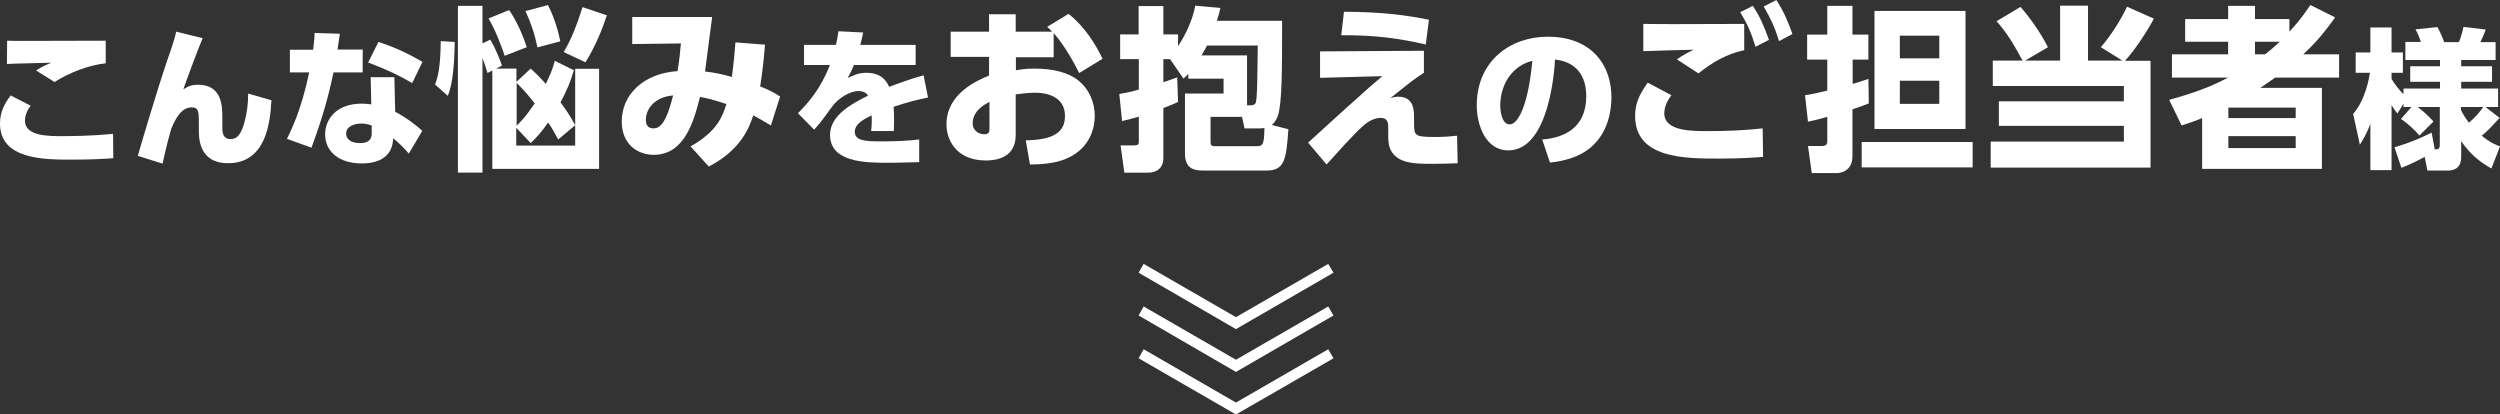
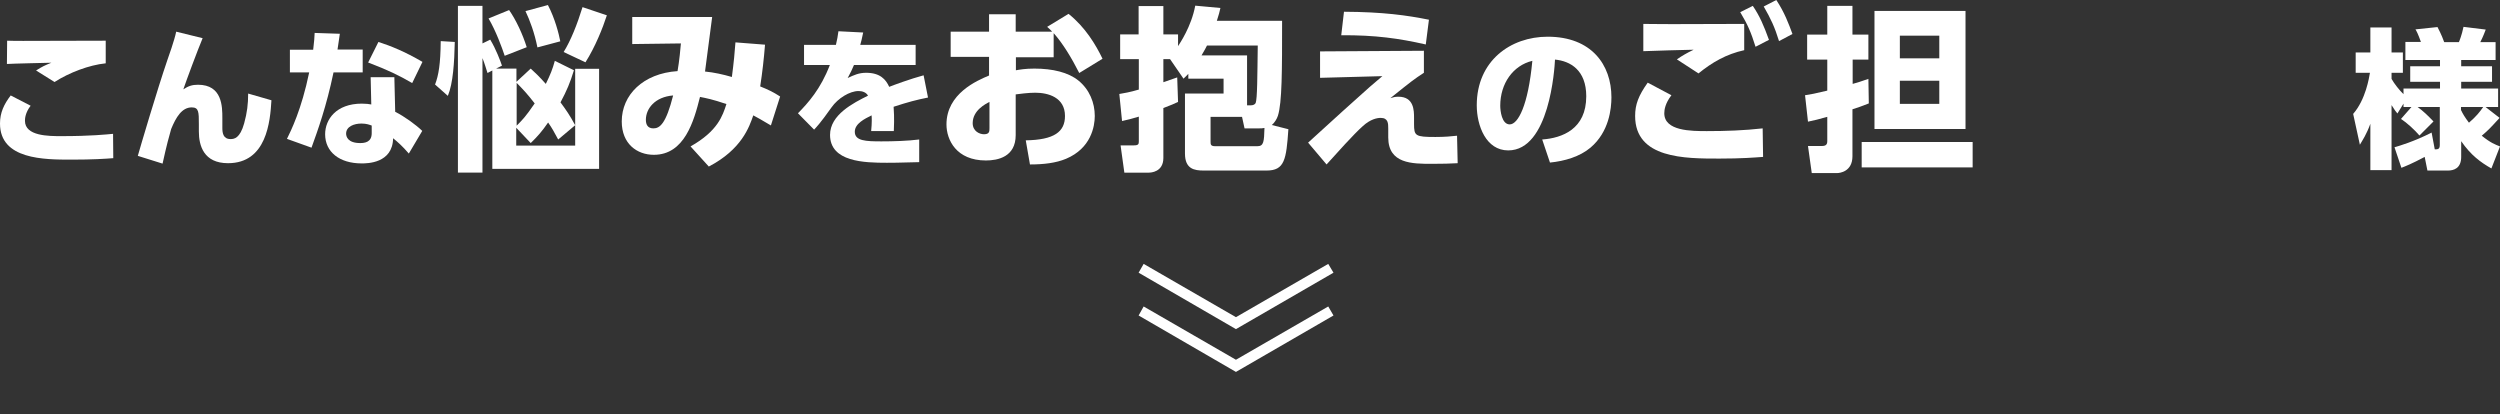
<svg xmlns="http://www.w3.org/2000/svg" version="1.2" baseProfile="tiny" id="レイヤー_1" x="0px" y="0px" viewBox="0 0 1191.8 197.6" overflow="visible" xml:space="preserve">
  <rect x="0" y="0" width="1191.8" height="197.6" fill="#333333" stroke="none" />
  <g>
    <path fill="#FFFFFF" d="M14.6,50.4c-2.6,3.4-2.7,6.2-2.7,7.2c0,7.3,11.3,7.3,17.4,7.3c13.9,0,21.4-0.8,24.6-1.1L54,75.4   c-3.7,0.3-10,0.7-19.8,0.7C21.1,76.1,0,76.1,0,58.9c0-5.2,1.9-9.2,5.1-13.4L14.6,50.4z M50.3,30.2C42.5,31,33,34.6,26,39.1   l-8.8-5.5c3-1.9,4.1-2.4,7.3-3.7c-3.4,0.1-18.2,0.4-21.2,0.6l0.1-11.1c2.5,0.1,4.7,0.1,7.7,0.1c7.4,0,37.3-0.1,39.3-0.1V30.2z" />
    <path fill="#FFFFFF" d="M96.6,18.2c-2.4,5.7-7.9,20.5-9.2,24.4c2.4-1.6,4.2-2.2,7-2.2c11.6,0,11.6,10.5,11.6,15.9V61   c0,2.4,0.4,5.3,3.9,5.3c1.7,0,4.5-0.3,6.5-7.5c1.4-5.1,1.9-9.2,1.9-14.2l11.1,3.2c-0.6,10.2-2.3,30-20.7,30   c-11.6,0-13.9-8.4-13.9-15.1v-3.4c0-5.9,0-8.1-3.4-8.1c-4.7,0-7.5,4.7-9.8,10.3c-1,3.5-2.1,7.4-4.1,16.5l-11.8-3.7   c1.1-3.9,9.2-31.4,14.1-45.7c0.5-1.4,3.4-9.5,4.2-13.5L96.6,18.2z" />
    <path fill="#FFFFFF" d="M172.9,23.7v10.8h-13.9c-3.4,16.3-7.5,27.6-10.5,35.9l-11.7-4.2c1.9-3.9,6.9-13.8,10.6-31.7h-9.2V23.7h11.1   c0.5-4.2,0.6-5.7,0.7-8l12,0.4c-0.4,3.1-0.6,3.9-1.1,7.5H172.9z M188.4,53.3c4.4,2.2,9.9,6.2,12.9,9.1l-6.4,10.8   c-3.1-3.6-5.4-5.6-7.5-7.3c-0.2,12-12.4,12-15,12c-10.6,0-17.4-5.5-17.4-13.9c0-7,5.2-14.6,17.5-14.6c2,0,3.5,0.2,4.5,0.4l-0.3-13   h11.3L188.4,53.3z M177.3,59.9c-1.1-0.4-2.5-1-5-1c-3.5,0-7.3,1.4-7.3,4.8c0,1.4,0.8,4.5,6.7,4.5c2.2,0,5.5-0.4,5.5-4.7V59.9z    M196.5,39.6c-6-3.5-11.5-6.2-21-9.8l4.9-9.8c5.9,1.9,12.4,4.5,21,9.5L196.5,39.6z" />
    <path fill="#FFFFFF" d="M207.4,40.3c1.7-4.4,2.6-9.8,2.7-20.7l6.7,0.4c-0.2,9.7-0.8,19.7-3.3,25.7L207.4,40.3z M273.6,33.5   c-1.8,5.9-3.4,9.7-6.4,15.3c2.5,3.4,4.3,5.9,7,10.9l-8.1,6.8c-2-3.7-2.9-5.4-4.8-8.1c-2.9,4.2-4.9,6.5-8.3,9.8l-6.9-7.3v8.5h28.1   V32.8h11.4v47.7h-50.9V33.6l-2.3,1.2c-0.8-2.4-1.3-4.4-2.4-7.1v54.6h-11.7V2.8h11.7v17.9l3.7-1.8c2.7,4.4,4.9,10.3,5.6,12.4   l-2.8,1.4h9.7V39l6.8-6.3c2.3,2.1,3.9,3.6,7.2,7.3c2.2-4.5,3.2-7,4.3-11L273.6,33.5z M240.6,26.6c-1.3-3.9-4.2-11.9-7.7-17.8l9.8-4   c3.3,4.7,6.5,11.6,8.4,17.7L240.6,26.6z M246.3,59.9c2.5-2.5,4.1-4,8.6-10.6c-3.9-5-5.5-6.6-8.6-9.8V59.9z M256.2,22.6   c-1.4-7-3.6-12.9-5.7-17.3l10.7-2.9c3.4,6.5,5.2,13.7,5.9,17.3L256.2,22.6z M268.7,24.8c3.4-5.5,6.4-13,9-21.4l11.6,3.9   c-1.9,5.9-5.5,15-10.2,22.4L268.7,24.8z" />
    <path fill="#FFFFFF" d="M329.2,69.8c13.1-7.4,15.3-14.7,17.1-20.2c-6.8-2.3-9.6-2.8-12.6-3.4c-2.9,11.6-7.4,27.6-22,27.6   c-8,0-15.3-5.2-15.3-15.9c0-12.6,10.1-22.9,26.6-24c0.8-4.4,1.5-11.6,1.6-13.2l-23.2,0.3V8.1h38.1c-1.6,12.1-1.8,13.7-3.4,26   c4.2,0.4,8.7,1.4,12.8,2.6c0.9-6.8,1.4-12.1,1.7-16.5l14.1,1.1c-0.5,6.4-1.3,13.5-2.3,19.9c3.5,1.4,6.1,2.6,9.5,4.8l-4.4,13.8   c-5.1-3-6.1-3.6-8.4-4.8c-1.9,5.5-5.5,16.2-21.2,24.4L329.2,69.8z M307.9,57.1c0,2.2,0.8,4.1,3.6,4.1c3.1,0,6-2.3,9.4-15.7   C312.2,46.2,307.9,51.8,307.9,57.1z" />
    <path fill="#FFFFFF" d="M436.5,21.4V31h-29.4c-0.9,2.2-1.5,3.4-3,6.2c3-1.4,5.3-2.5,8.8-2.5c6.7,0,9.4,3.2,11,6.7   c2.3-0.9,9.8-3.7,16.4-5.5l2.1,10.6c-5.5,1.1-9.3,2.1-16.4,4.4c0.1,1.6,0.4,5,0.1,11.6h-10.8c0.4-4,0.3-6.6,0.2-7.5   c-3.2,1.6-8,3.9-8,7.8c0,4.4,5.2,4.6,12.7,4.6c5.5,0,12.5-0.2,18-0.9v10.8c-10.7,0.3-12.9,0.3-15.4,0.3c-10.8,0-27.1-0.4-27.1-13.3   c0-9.6,11.1-15.2,18.1-18.7c-0.9-1.6-2.7-2.2-4.5-2.2c-4.2,0-9.8,3.4-12.9,7.8c-5.6,7.9-7.3,9.5-8.3,10.6l-7.7-7.8   c4.8-4.9,10.8-11.5,15.2-23h-12.3v-9.6h15.2c0.6-2.7,0.9-4,1.2-6.5l11.8,0.6c-0.7,3.3-0.9,4.2-1.4,5.9H436.5z" />
    <path fill="#FFFFFF" d="M502.3,27.3h-18v6.2c1.8-0.3,4.4-0.8,8.8-0.8c8.7,0,16.2,1.8,21,5.7c5.3,4.3,7.8,10.6,7.8,16.9   c0,5-1.8,15.4-13.7,20.4c-4.8,2-10.6,2.7-17.2,2.7L489,66.9c13.6-0.2,18.7-4.1,18.7-11.6c0-8.9-8-11.1-14.2-11.1   c-3.4,0-7.7,0.6-9.3,0.8v19.4c0,10.4-8.5,12.1-14.2,12.1c-14.1,0-18.8-9.8-18.8-17.2c0-14.7,14.6-20.9,20.3-23.3v-8.9h-18.3V15.1   h18.3V6.8h12.7v8.3h17.4c-0.8-0.9-1.4-1.4-2.4-2.3l10.2-6.2c8,6.4,12.9,14.6,16.2,21.4l-11.1,6.8c-3.7-7.3-7.9-14.2-12.2-19V27.3z    M471.7,48.6c-1.8,0.9-8,4-8,10.1c0,3.9,3.3,5.3,5.4,5.3c2.6,0,2.6-1.4,2.6-2.9V48.6z" />
    <path fill="#FFFFFF" d="M557.8,28.2h-3.2v11c3.8-1.3,4.7-1.6,6.6-2.3l0.4,11.7c-2,0.9-3.2,1.5-7,2.9v23.8c0,6.8-6.1,7-6.9,7H536   l-1.8-13h6.4c2.2,0,2.3-0.7,2.3-2V55.6c-2.6,0.8-4.9,1.4-8,2.1l-1.3-12.9c2.3-0.4,4.9-0.8,9.3-2.1V28.2H534V16.4h8.8V2.9h11.8v13.5   h7V22c0.8-1.3,6.3-9.2,8.2-19.3l12,1.1c-0.4,1.8-0.8,3.4-1.7,6.1h31.1c0,23.8,0,39-2,45.3c-0.5,1.5-1.5,3.2-2.9,4.4l7.9,2   c-1,14.5-1.8,19.7-10.4,19.7h-30c-4.4,0-8.9-0.7-8.9-8.1V44.6h18.4v-7.1h-16.8v-2.3c-0.8,0.8-1.1,1.2-2.3,2.3L557.8,28.2z    M575.4,21.7c-0.6,1.2-1,2-2.6,4.7h21.7v23.8h1.9c0.8,0,1.8-0.3,2.2-1.1c0.8-2.1,0.8-12.9,1-27.4H575.4z M577.1,55.6v11.8   c0,1.4,0,2.3,2.2,2.3h20.1c3.1,0,3.2-2.2,3.4-8.7c-0.8,0.2-1.7,0.2-2.5,0.2h-7l-1.2-5.5H577.1z" />
    <path fill="#FFFFFF" d="M678.8,24.2v10.5c-4.9,3.2-5.9,4-16,12.1c1.2-0.4,2.3-0.7,3.8-0.7c7.5,0,7.5,6.6,7.5,10.2v2.8   c0,5.7,0.6,6.2,10.2,6.2c4.4,0,7.7-0.3,10.3-0.6l0.3,13.1c-3.6,0.2-7.2,0.3-12.2,0.3c-9.5,0-20.9,0-20.9-12.6v-4.2   c0-2.4,0-5.1-3.6-5.1c-1.7,0-4.9,0.6-8.5,3.9c-4.4,3.9-12.6,13.1-17.3,18.3L623.6,68c0.5-0.4,14.4-13.1,16.6-15.1   C653,41.3,655.3,39.4,659,36.3l-29.7,0.8V24.5L678.8,24.2z M679.7,21.2c-12.8-2.9-24-4.5-40.3-4.4l1.3-11.2   c18.8,0.1,30,1.7,40.5,3.8L679.7,21.2z" />
    <path fill="#FFFFFF" d="M735.2,66.5c9.5-0.7,21-4.9,21-20.6c0-12.5-7.6-16.8-14.9-17.5c-0.2,4.5-2.7,43.3-22.3,43.3   c-10.6,0-15-11.8-15-21.5c0-21.2,16.1-32.7,33.8-32.7c20.9,0,30.4,13.4,30.4,28.9c0,5.4-1.1,16.5-10,24c-5.1,4.3-12.3,6.4-19.3,7.1   L735.2,66.5z M715.2,50.4c0,2.4,0.7,8.9,4.5,8.9c4,0,8.8-9,10.8-30.3C721.3,31.2,715.2,39.8,715.2,50.4z" />
    <path fill="#FFFFFF" d="M796.8,45.4c-3,3.9-3.4,7-3.4,8.6c0,8.5,12.9,8.5,20.3,8.5c9,0,17.7-0.3,26.6-1.3l0.2,13.6   c-4.2,0.3-10.1,0.8-20.9,0.8c-16.4,0-40.1,0-40.1-20.3c0-5.5,1.6-9.7,6-15.9L796.8,45.4z M831.6,23.9c-8.7,1.9-15.5,5.9-21.9,11.1   l-10.3-6.7c2.6-1.8,4.7-3,8-4.6c-3.8,0.1-20.5,0.5-24,0.7v-13c3.3,0,5.8,0.1,13.7,0.1c8.6,0,26.7-0.1,34.4-0.1V23.9z M835.6,2.8   c3.3,4.9,5.2,9.3,7.7,16.2l-6.4,3.3c-2.2-7-3.7-10.5-7.3-16.5L835.6,2.8z M846.8,0c3.9,5.9,5.9,11.3,7.7,16.2l-6.4,3.4   c-2.1-6.8-3.9-10.6-7.3-16.5L846.8,0z" />
    <path fill="#FFFFFF" d="M890.9,49.3c-3.3,1.3-5.2,2-7.8,2.8v22.4c0,7.4-6.2,8-7.2,8h-12.2l-1.8-12.9h6.6c1.8,0,2.6-0.6,2.6-2.3   V55.7c-3.8,1.1-6.7,1.8-9.2,2.3l-1.4-12.6c2.7-0.4,4.8-0.8,10.6-2.2V28.4h-9.6V16.5h9.6V2.8h12v13.7h7.6v11.9h-7.5V40   c2.3-0.6,3.7-1.1,7.5-2.4L890.9,49.3z M940.4,79.8h-52.9V67.7h52.9V79.8z M937,61.5h-43.4V5.2H937V61.5z M905.7,17v10.8h18.8V17   H905.7z M905.7,38.5v11h18.8v-11H905.7z" />
-     <path fill="#FFFFFF" d="M982.1,28.9V2.7h13.3v26.2h16.4l-10.3-6.4c4.9-5.6,9.6-13.2,12.5-19.3l12.8,5.7c-3.2,6-9.2,15.2-13.8,20.1   h12.2v50.9H949V67.5h63.5V60h-59.6V48.3h59.6V41H950V28.9h14.2c-4.4-8.1-7.4-13.2-12.4-18.8l11.4-6.8c4.8,5.4,9.8,12.7,13.1,19.2   l-10.9,6.4H982.1z" />
-     <path fill="#FFFFFF" d="M1113.2,8.3c-6.4,9-10.6,13.3-15.2,17.6h17.1V37h-30.5c-2.8,2-4.7,3.3-7.1,4.9h29.4v38.6h-57.1V56.3   c-2.8,1.1-4.4,1.8-9.8,3.5l-5.9-12.2c15.9-4.4,22.4-7.7,28.1-10.6h-26.8V25.9h26.8v-6h-20.5V9.1h20.5V2.8h12.8v6.3h16.4v6   c3.4-3.7,5.8-6.5,10-12.7L1113.2,8.3z M1094.4,51.3h-32.1v5h32.1V51.3z M1094.4,64.9h-32.1v5.7h32.1V64.9z M1079.8,25.9   c3-2.3,4.6-3.8,7-6H1075v6H1079.8z" />
    <path fill="#FFFFFF" d="M1149.6,51h-3.8v-1.6l-2.9,4.7c-0.9-1.1-1.2-1.4-2.8-4v31H1130V59c-1.8,5-3.7,7.8-5,10l-3.2-14.7   c6-6.9,7.6-17.3,8-19.6h-6.8V25h7V13.1h10.1V25h5.4v9.7h-5.4v2.9c1.2,2.2,3.8,5.5,5.7,7.3v-2.7h17.4V39H1149v-7.4h14.2v-3h-16.5V20   h7.4c-1.4-3.9-2-5-2.6-6l10.5-1.1c1.9,3.6,2.9,6.3,3.2,7.2h7c0.3-0.7,1.4-3.4,2.2-7.3l10.6,1.3c-0.4,1-1.2,3.3-2.6,6h7.3v8.5h-16.4   v3h14.7V39h-14.7v3.2h17.6V51h-6l6.7,5.2c-4.4,4.8-5.2,5.7-8.5,8.5c4.2,3.4,6.4,4.2,8.7,5.1l-4.1,10.5c-5.1-2.9-9.8-6.3-14.4-13   v7.5c0,5.5-3.6,6.5-6.3,6.5h-9.8l-1.3-6.5c-6.2,3.3-9.3,4.5-11.1,5.2l-3.3-9.8c2.1-0.6,9.3-2.7,17.7-7l1.5,8c1.4,0,2.4,0,2.4-2.1   V51h-10.6c3,2.2,4.7,3.9,7.6,6.9l-6.7,6.7c-2.3-2.7-6-6.1-8.8-7.9L1149.6,51z M1173.3,52.6c0.6,1.4,1.8,3.4,3.7,5.9   c3.6-3.1,5.2-5.2,6.8-7.5h-10.6V52.6z" />
  </g>
  <g>
    <polygon fill="#FFFFFF" points="589.2,156.9 542.8,130 545.2,125.8 589.2,151.2 633.2,125.8 635.7,130  " />
    <polygon fill="#FFFFFF" points="589.2,177.3 542.8,150.4 545.2,146.1 589.2,171.5 633.2,146.1 635.7,150.4  " />
-     <polygon fill="#FFFFFF" points="589.2,197.6 542.8,170.8 545.2,166.5 589.2,191.9 633.2,166.5 635.7,170.8  " />
  </g>
</svg>